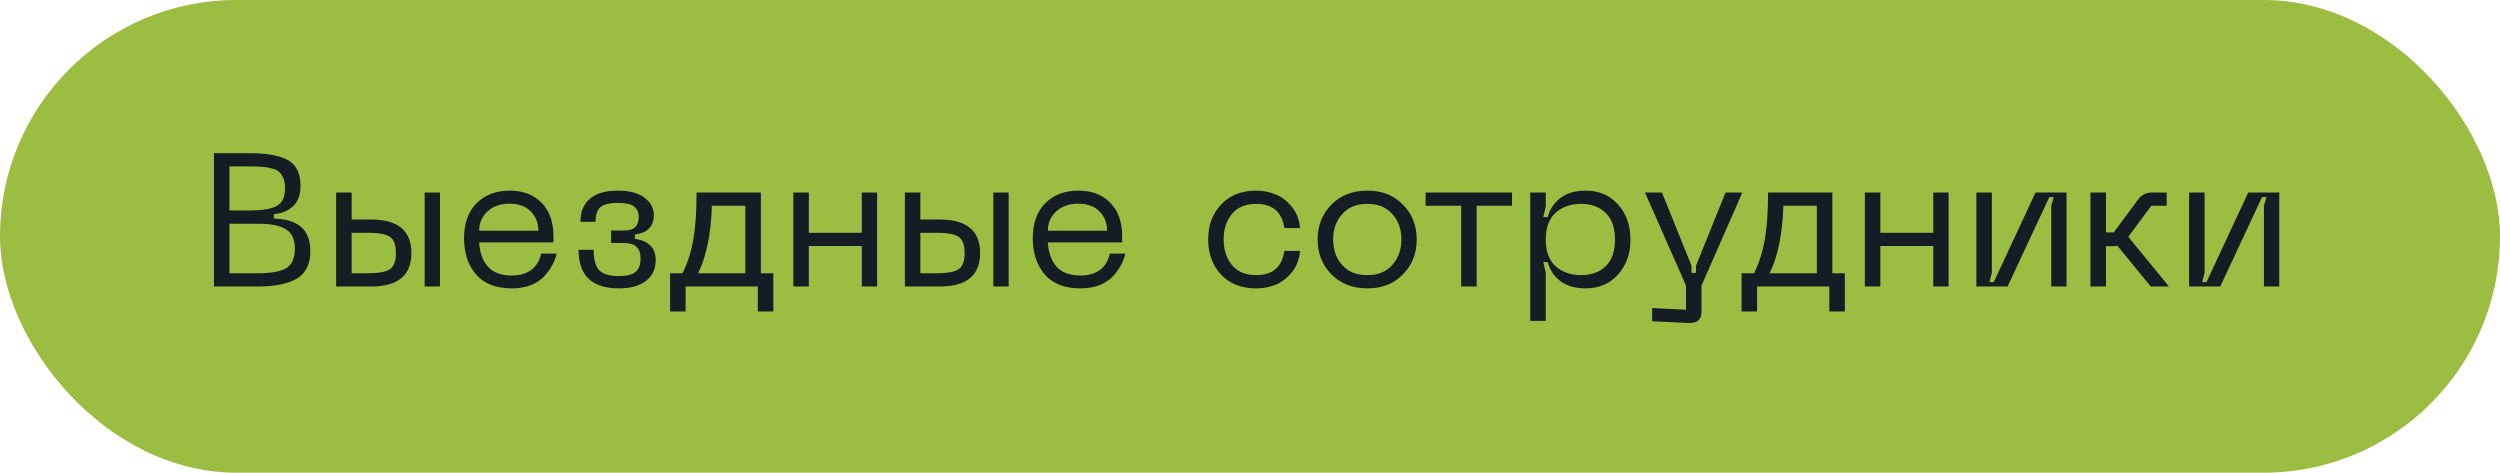
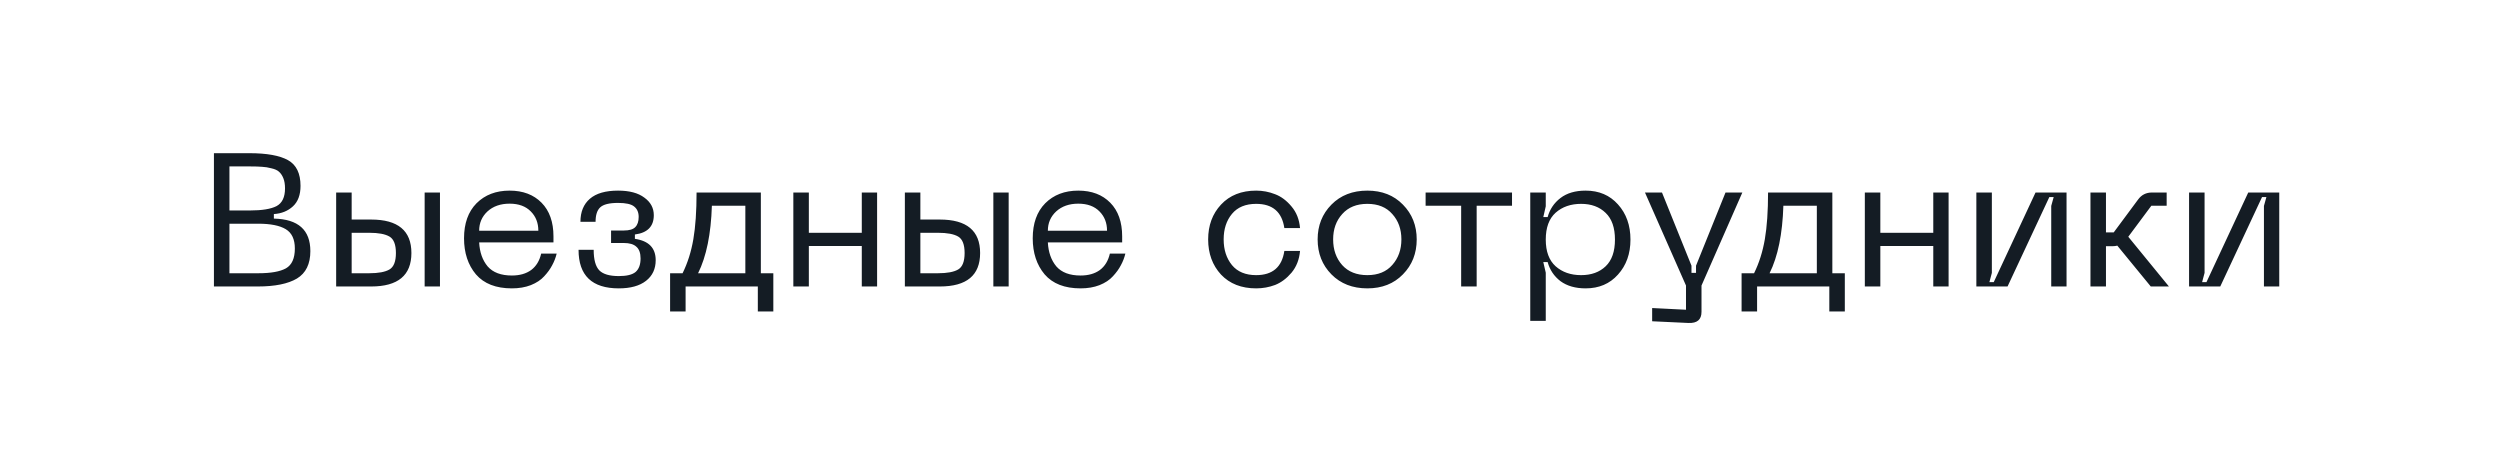
<svg xmlns="http://www.w3.org/2000/svg" width="238" height="45" viewBox="0 0 238 45" fill="none">
-   <rect width="238" height="45" rx="22.5" fill="#9BBE42" />
  <path d="M20.366 27.273V14.583H23.732C25.4 14.583 26.63 14.805 27.422 15.249C28.214 15.693 28.61 16.509 28.61 17.697C28.61 18.549 28.37 19.197 27.89 19.641C27.41 20.085 26.804 20.331 26.072 20.379V20.811C28.388 20.859 29.546 21.891 29.546 23.907C29.546 25.131 29.12 26.001 28.268 26.517C27.416 27.021 26.174 27.273 24.542 27.273H20.366ZM21.842 20.037H23.786C24.938 20.037 25.784 19.899 26.324 19.623C26.864 19.335 27.134 18.771 27.134 17.931C27.134 17.547 27.08 17.223 26.972 16.959C26.864 16.695 26.726 16.491 26.558 16.347C26.402 16.203 26.162 16.095 25.838 16.023C25.526 15.939 25.226 15.891 24.938 15.879C24.65 15.855 24.266 15.843 23.786 15.843H21.842V20.037ZM21.842 26.013H24.596C25.784 26.013 26.66 25.857 27.224 25.545C27.788 25.221 28.07 24.591 28.07 23.655C28.07 22.779 27.782 22.167 27.206 21.819C26.63 21.471 25.76 21.297 24.596 21.297H21.842V26.013ZM35.333 20.901C37.889 20.901 39.166 21.963 39.166 24.087C39.166 26.211 37.889 27.273 35.333 27.273H32.002V18.327H33.478V20.901H35.333ZM40.426 27.273V18.327H41.885V27.273H40.426ZM33.478 26.013H35.153C36.029 26.013 36.67 25.893 37.078 25.653C37.486 25.413 37.691 24.891 37.691 24.087C37.691 23.283 37.486 22.761 37.078 22.521C36.67 22.281 36.029 22.161 35.153 22.161H33.478V26.013ZM44.176 22.683C44.176 21.267 44.572 20.157 45.364 19.353C46.168 18.549 47.218 18.147 48.514 18.147C49.786 18.147 50.8 18.531 51.556 19.299C52.312 20.067 52.69 21.135 52.69 22.503V23.079H45.616C45.664 24.015 45.934 24.777 46.426 25.365C46.93 25.941 47.698 26.229 48.73 26.229C49.474 26.229 50.086 26.055 50.566 25.707C51.046 25.347 51.364 24.825 51.52 24.141H52.996C52.9 24.537 52.756 24.909 52.564 25.257C52.384 25.605 52.132 25.953 51.808 26.301C51.496 26.649 51.07 26.931 50.53 27.147C50.002 27.351 49.402 27.453 48.73 27.453C47.218 27.453 46.078 27.009 45.31 26.121C44.554 25.221 44.176 24.075 44.176 22.683ZM45.616 21.963H51.25C51.25 21.219 51.01 20.607 50.53 20.127C50.05 19.635 49.378 19.389 48.514 19.389C47.65 19.389 46.948 19.635 46.408 20.127C45.88 20.619 45.616 21.231 45.616 21.963ZM55.078 23.781H56.518C56.518 24.717 56.698 25.371 57.058 25.743C57.418 26.103 58.036 26.283 58.912 26.283C59.668 26.283 60.202 26.151 60.514 25.887C60.826 25.611 60.982 25.185 60.982 24.609C60.982 24.093 60.85 23.721 60.586 23.493C60.334 23.253 59.932 23.133 59.38 23.133H58.174V21.945H59.38C59.908 21.945 60.274 21.837 60.478 21.621C60.694 21.405 60.802 21.081 60.802 20.649C60.802 20.217 60.658 19.887 60.37 19.659C60.094 19.431 59.584 19.317 58.84 19.317C58 19.317 57.43 19.461 57.13 19.749C56.842 20.025 56.698 20.481 56.698 21.117H55.258C55.258 20.169 55.558 19.437 56.158 18.921C56.758 18.405 57.652 18.147 58.84 18.147C59.92 18.147 60.754 18.369 61.342 18.813C61.942 19.245 62.242 19.803 62.242 20.487C62.242 21.555 61.642 22.167 60.442 22.323V22.737C61.762 22.929 62.422 23.607 62.422 24.771C62.422 25.599 62.116 26.253 61.504 26.733C60.892 27.213 60.028 27.453 58.912 27.453C56.356 27.453 55.078 26.229 55.078 23.781ZM73.621 26.013V29.649H72.145V27.273H65.269V29.649H63.793V26.013H64.981C65.461 25.041 65.803 23.961 66.007 22.773C66.211 21.585 66.313 20.103 66.313 18.327H72.433V26.013H73.621ZM66.457 26.013H70.957V19.587H67.771C67.687 22.275 67.249 24.417 66.457 26.013ZM82.042 18.327H83.5V27.273H82.042V23.421H77.002V27.273H75.526V18.327H77.002V22.161H82.042V18.327ZM89.473 20.901C92.029 20.901 93.307 21.963 93.307 24.087C93.307 26.211 92.029 27.273 89.473 27.273H86.143V18.327H87.619V20.901H89.473ZM94.567 27.273V18.327H96.025V27.273H94.567ZM87.619 26.013H89.293C90.169 26.013 90.811 25.893 91.219 25.653C91.627 25.413 91.831 24.891 91.831 24.087C91.831 23.283 91.627 22.761 91.219 22.521C90.811 22.281 90.169 22.161 89.293 22.161H87.619V26.013ZM98.316 22.683C98.316 21.267 98.712 20.157 99.504 19.353C100.308 18.549 101.358 18.147 102.654 18.147C103.926 18.147 104.94 18.531 105.696 19.299C106.452 20.067 106.83 21.135 106.83 22.503V23.079H99.756C99.804 24.015 100.074 24.777 100.566 25.365C101.07 25.941 101.838 26.229 102.87 26.229C103.614 26.229 104.226 26.055 104.706 25.707C105.186 25.347 105.504 24.825 105.66 24.141H107.136C107.04 24.537 106.896 24.909 106.704 25.257C106.524 25.605 106.272 25.953 105.948 26.301C105.636 26.649 105.21 26.931 104.67 27.147C104.142 27.351 103.542 27.453 102.87 27.453C101.358 27.453 100.218 27.009 99.45 26.121C98.694 25.221 98.316 24.075 98.316 22.683ZM99.756 21.963H105.39C105.39 21.219 105.15 20.607 104.67 20.127C104.19 19.635 103.518 19.389 102.654 19.389C101.79 19.389 101.088 19.635 100.548 20.127C100.02 20.619 99.756 21.231 99.756 21.963ZM115.016 22.791C115.016 21.459 115.424 20.355 116.24 19.479C117.068 18.591 118.184 18.147 119.588 18.147C120.212 18.147 120.812 18.261 121.388 18.489C121.964 18.705 122.486 19.095 122.954 19.659C123.422 20.211 123.692 20.895 123.764 21.711H122.27C122.042 20.175 121.148 19.407 119.588 19.407C118.58 19.407 117.812 19.725 117.284 20.361C116.756 20.997 116.492 21.807 116.492 22.791C116.492 23.775 116.756 24.591 117.284 25.239C117.812 25.875 118.58 26.193 119.588 26.193C121.148 26.193 122.042 25.425 122.27 23.889H123.764C123.692 24.705 123.422 25.395 122.954 25.959C122.486 26.511 121.964 26.901 121.388 27.129C120.812 27.345 120.212 27.453 119.588 27.453C118.184 27.453 117.068 27.015 116.24 26.139C115.424 25.251 115.016 24.135 115.016 22.791ZM125.439 22.791C125.439 21.471 125.877 20.367 126.753 19.479C127.629 18.591 128.769 18.147 130.173 18.147C131.565 18.147 132.693 18.591 133.557 19.479C134.433 20.367 134.871 21.471 134.871 22.791C134.871 24.123 134.433 25.233 133.557 26.121C132.693 27.009 131.565 27.453 130.173 27.453C128.769 27.453 127.629 27.009 126.753 26.121C125.877 25.233 125.439 24.123 125.439 22.791ZM126.915 22.791C126.915 23.775 127.203 24.591 127.779 25.239C128.355 25.875 129.153 26.193 130.173 26.193C131.193 26.193 131.985 25.869 132.549 25.221C133.125 24.573 133.413 23.763 133.413 22.791C133.413 21.819 133.125 21.015 132.549 20.379C131.985 19.731 131.193 19.407 130.173 19.407C129.153 19.407 128.355 19.731 127.779 20.379C127.203 21.015 126.915 21.819 126.915 22.791ZM143.944 18.327V19.587H140.578V27.273H139.102V19.587H135.718V18.327H143.944ZM145.68 18.327H147.156V19.641L146.922 20.667H147.336C147.54 19.923 147.948 19.317 148.56 18.849C149.172 18.381 149.97 18.147 150.954 18.147C152.226 18.147 153.252 18.585 154.032 19.461C154.824 20.337 155.22 21.453 155.22 22.809C155.22 24.153 154.824 25.263 154.032 26.139C153.252 27.015 152.226 27.453 150.954 27.453C149.982 27.453 149.184 27.225 148.56 26.769C147.948 26.301 147.54 25.695 147.336 24.951H146.922L147.156 25.959V30.549H145.68V18.327ZM147.156 22.809C147.156 23.937 147.468 24.783 148.092 25.347C148.728 25.911 149.538 26.193 150.522 26.193C151.494 26.193 152.274 25.911 152.862 25.347C153.45 24.783 153.744 23.937 153.744 22.809C153.744 21.681 153.45 20.835 152.862 20.271C152.274 19.695 151.494 19.407 150.522 19.407C149.538 19.407 148.728 19.689 148.092 20.253C147.468 20.817 147.156 21.669 147.156 22.809ZM164.269 18.327H165.871L161.983 27.183V29.685C161.983 30.429 161.569 30.783 160.741 30.747L157.285 30.585V29.325L160.507 29.487V27.183L156.601 18.327H158.221L161.029 25.293V25.977H161.461V25.293L164.269 18.327ZM175.627 26.013V29.649H174.151V27.273H167.275V29.649H165.799V26.013H166.987C167.467 25.041 167.809 23.961 168.013 22.773C168.217 21.585 168.319 20.103 168.319 18.327H174.439V26.013H175.627ZM168.463 26.013H172.963V19.587H169.777C169.693 22.275 169.255 24.417 168.463 26.013ZM184.048 18.327H185.506V27.273H184.048V23.421H179.008V27.273H177.532V18.327H179.008V22.161H184.048V18.327ZM196.735 27.273H195.277V19.605L195.511 18.759H195.097L191.119 27.273H188.149V18.327H189.625V25.977L189.391 26.859H189.805L193.783 18.327H196.735V27.273ZM206.482 27.273H204.754L201.568 23.385C201.424 23.421 201.274 23.439 201.118 23.439H200.488V27.273H199.012V18.327H200.488V22.125H201.226L203.548 18.993C203.872 18.549 204.31 18.327 204.862 18.327H206.266V19.587H204.808L202.612 22.539L206.482 27.273ZM216.985 27.273H215.527V19.605L215.761 18.759H215.347L211.369 27.273H208.399V18.327H209.875V25.977L209.641 26.859H210.055L214.033 18.327H216.985V27.273Z" fill="#141C24" />
</svg>